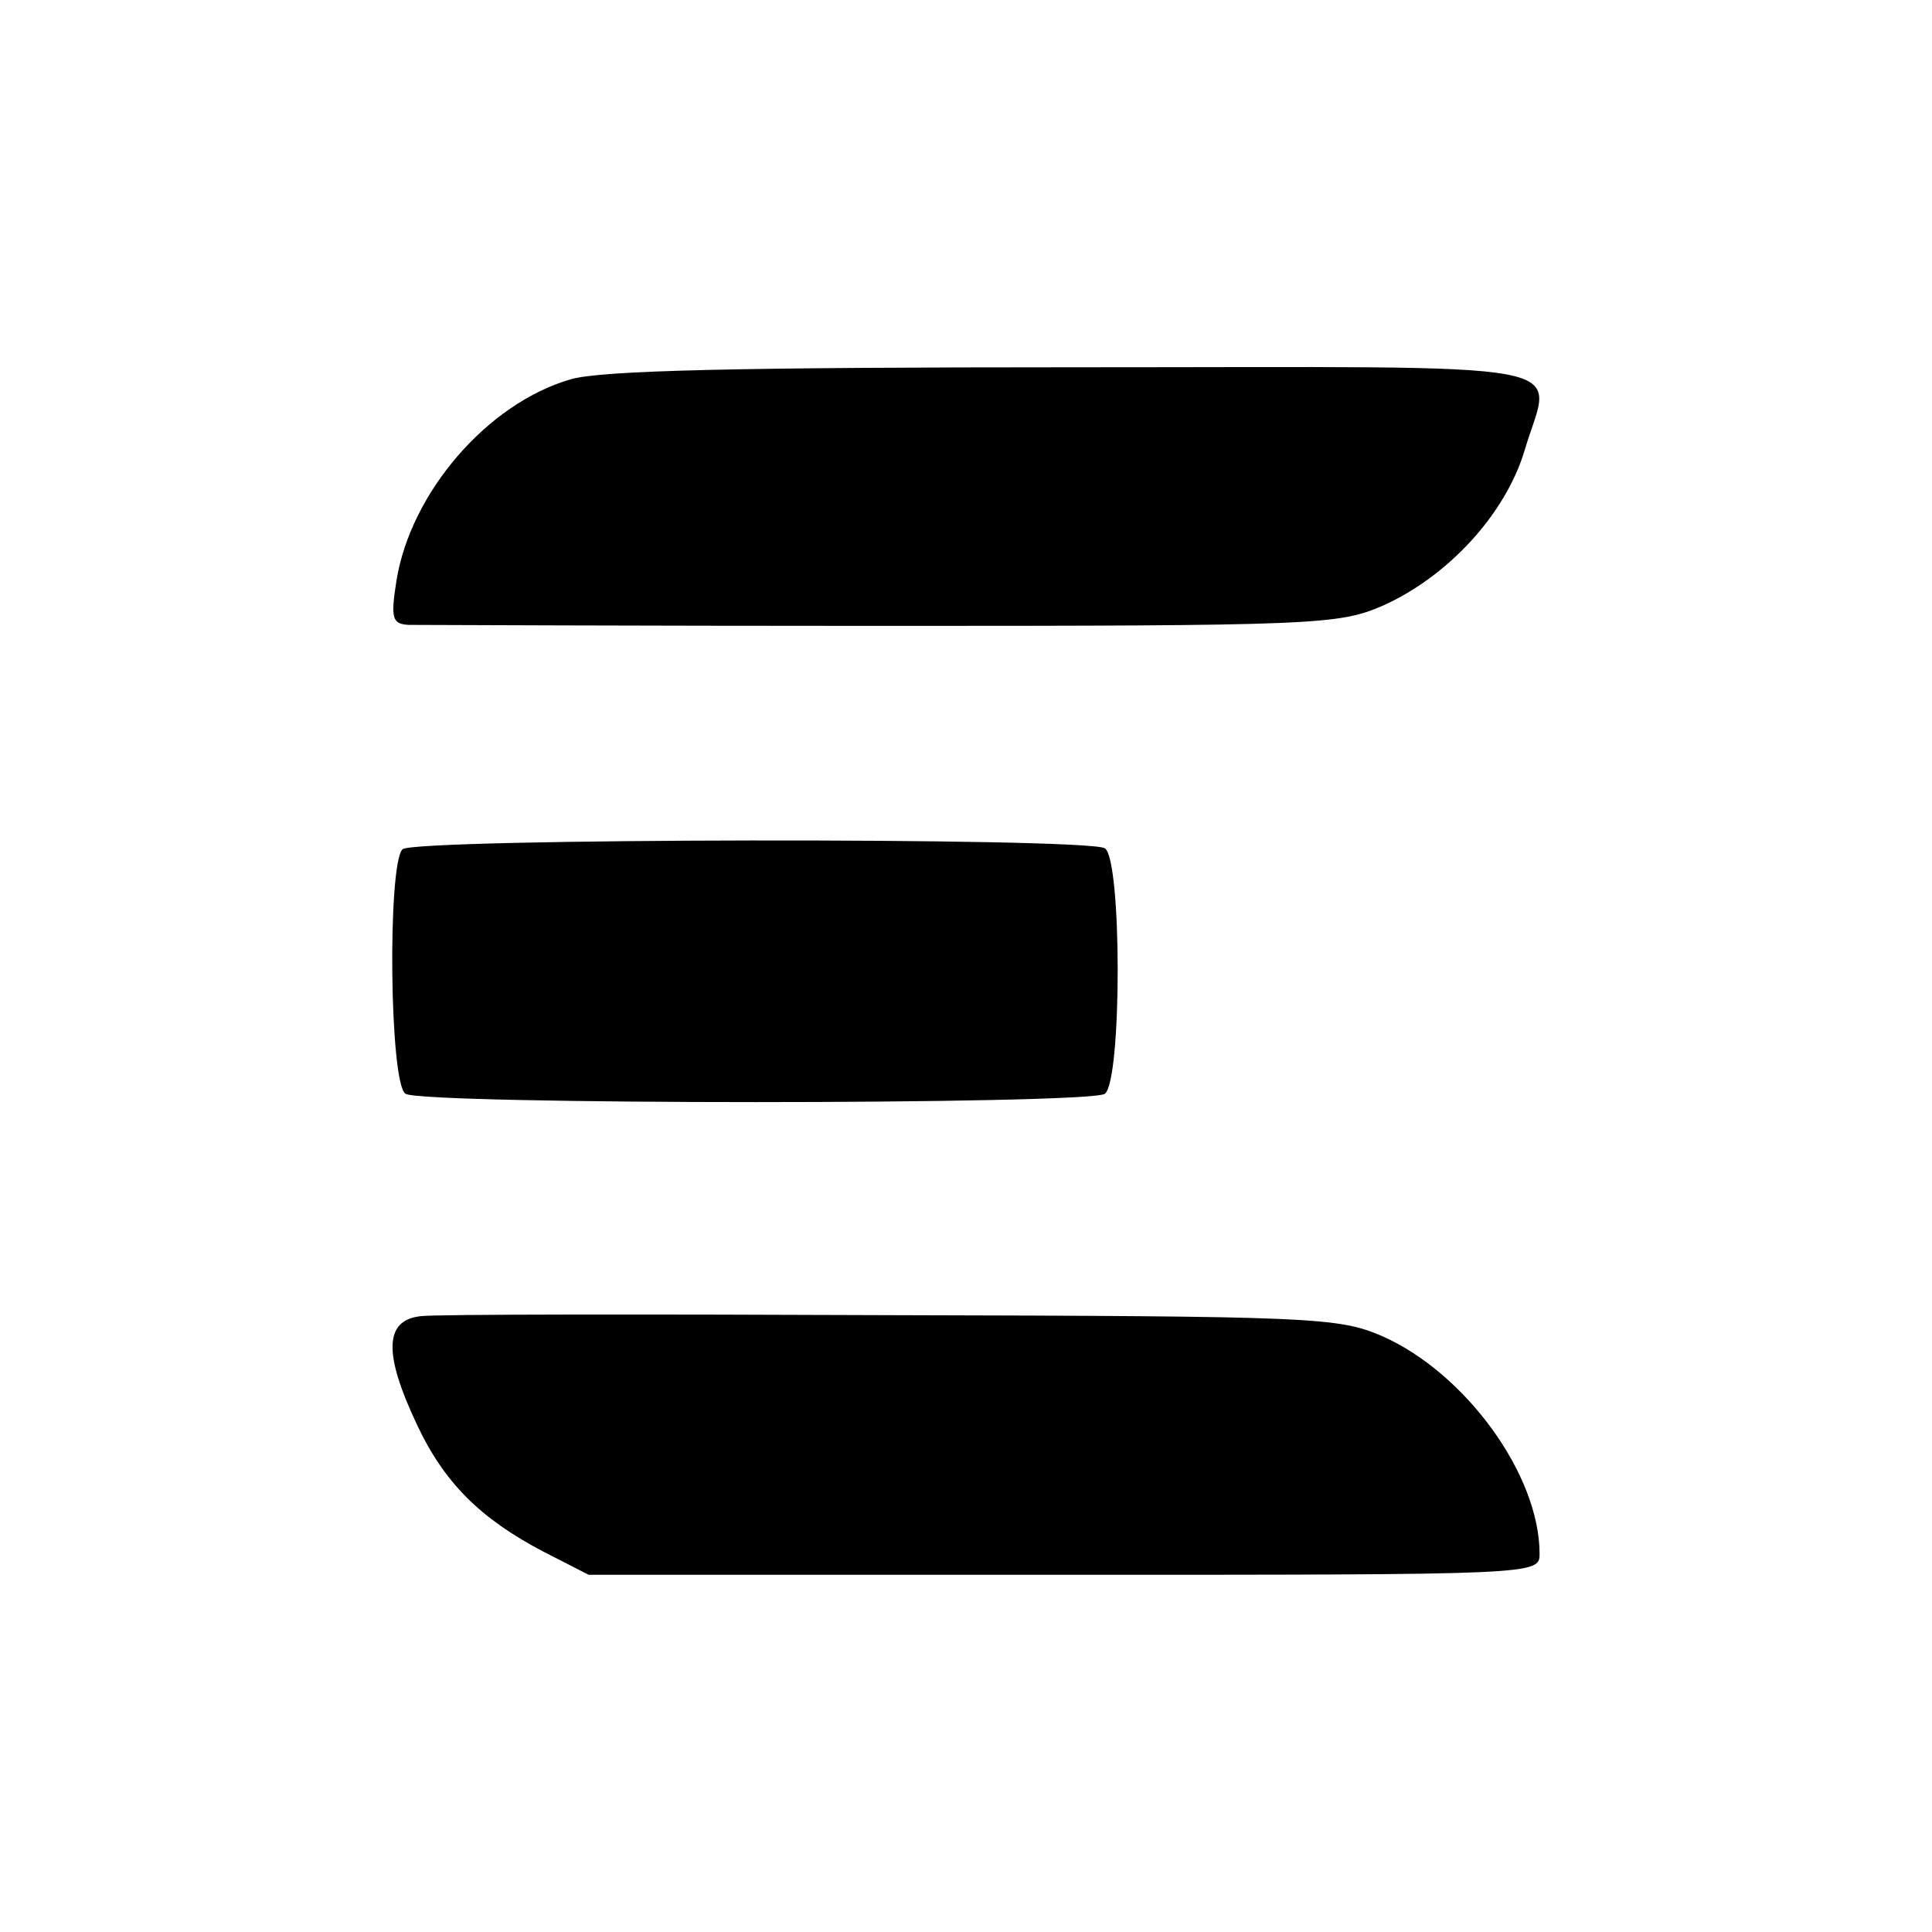
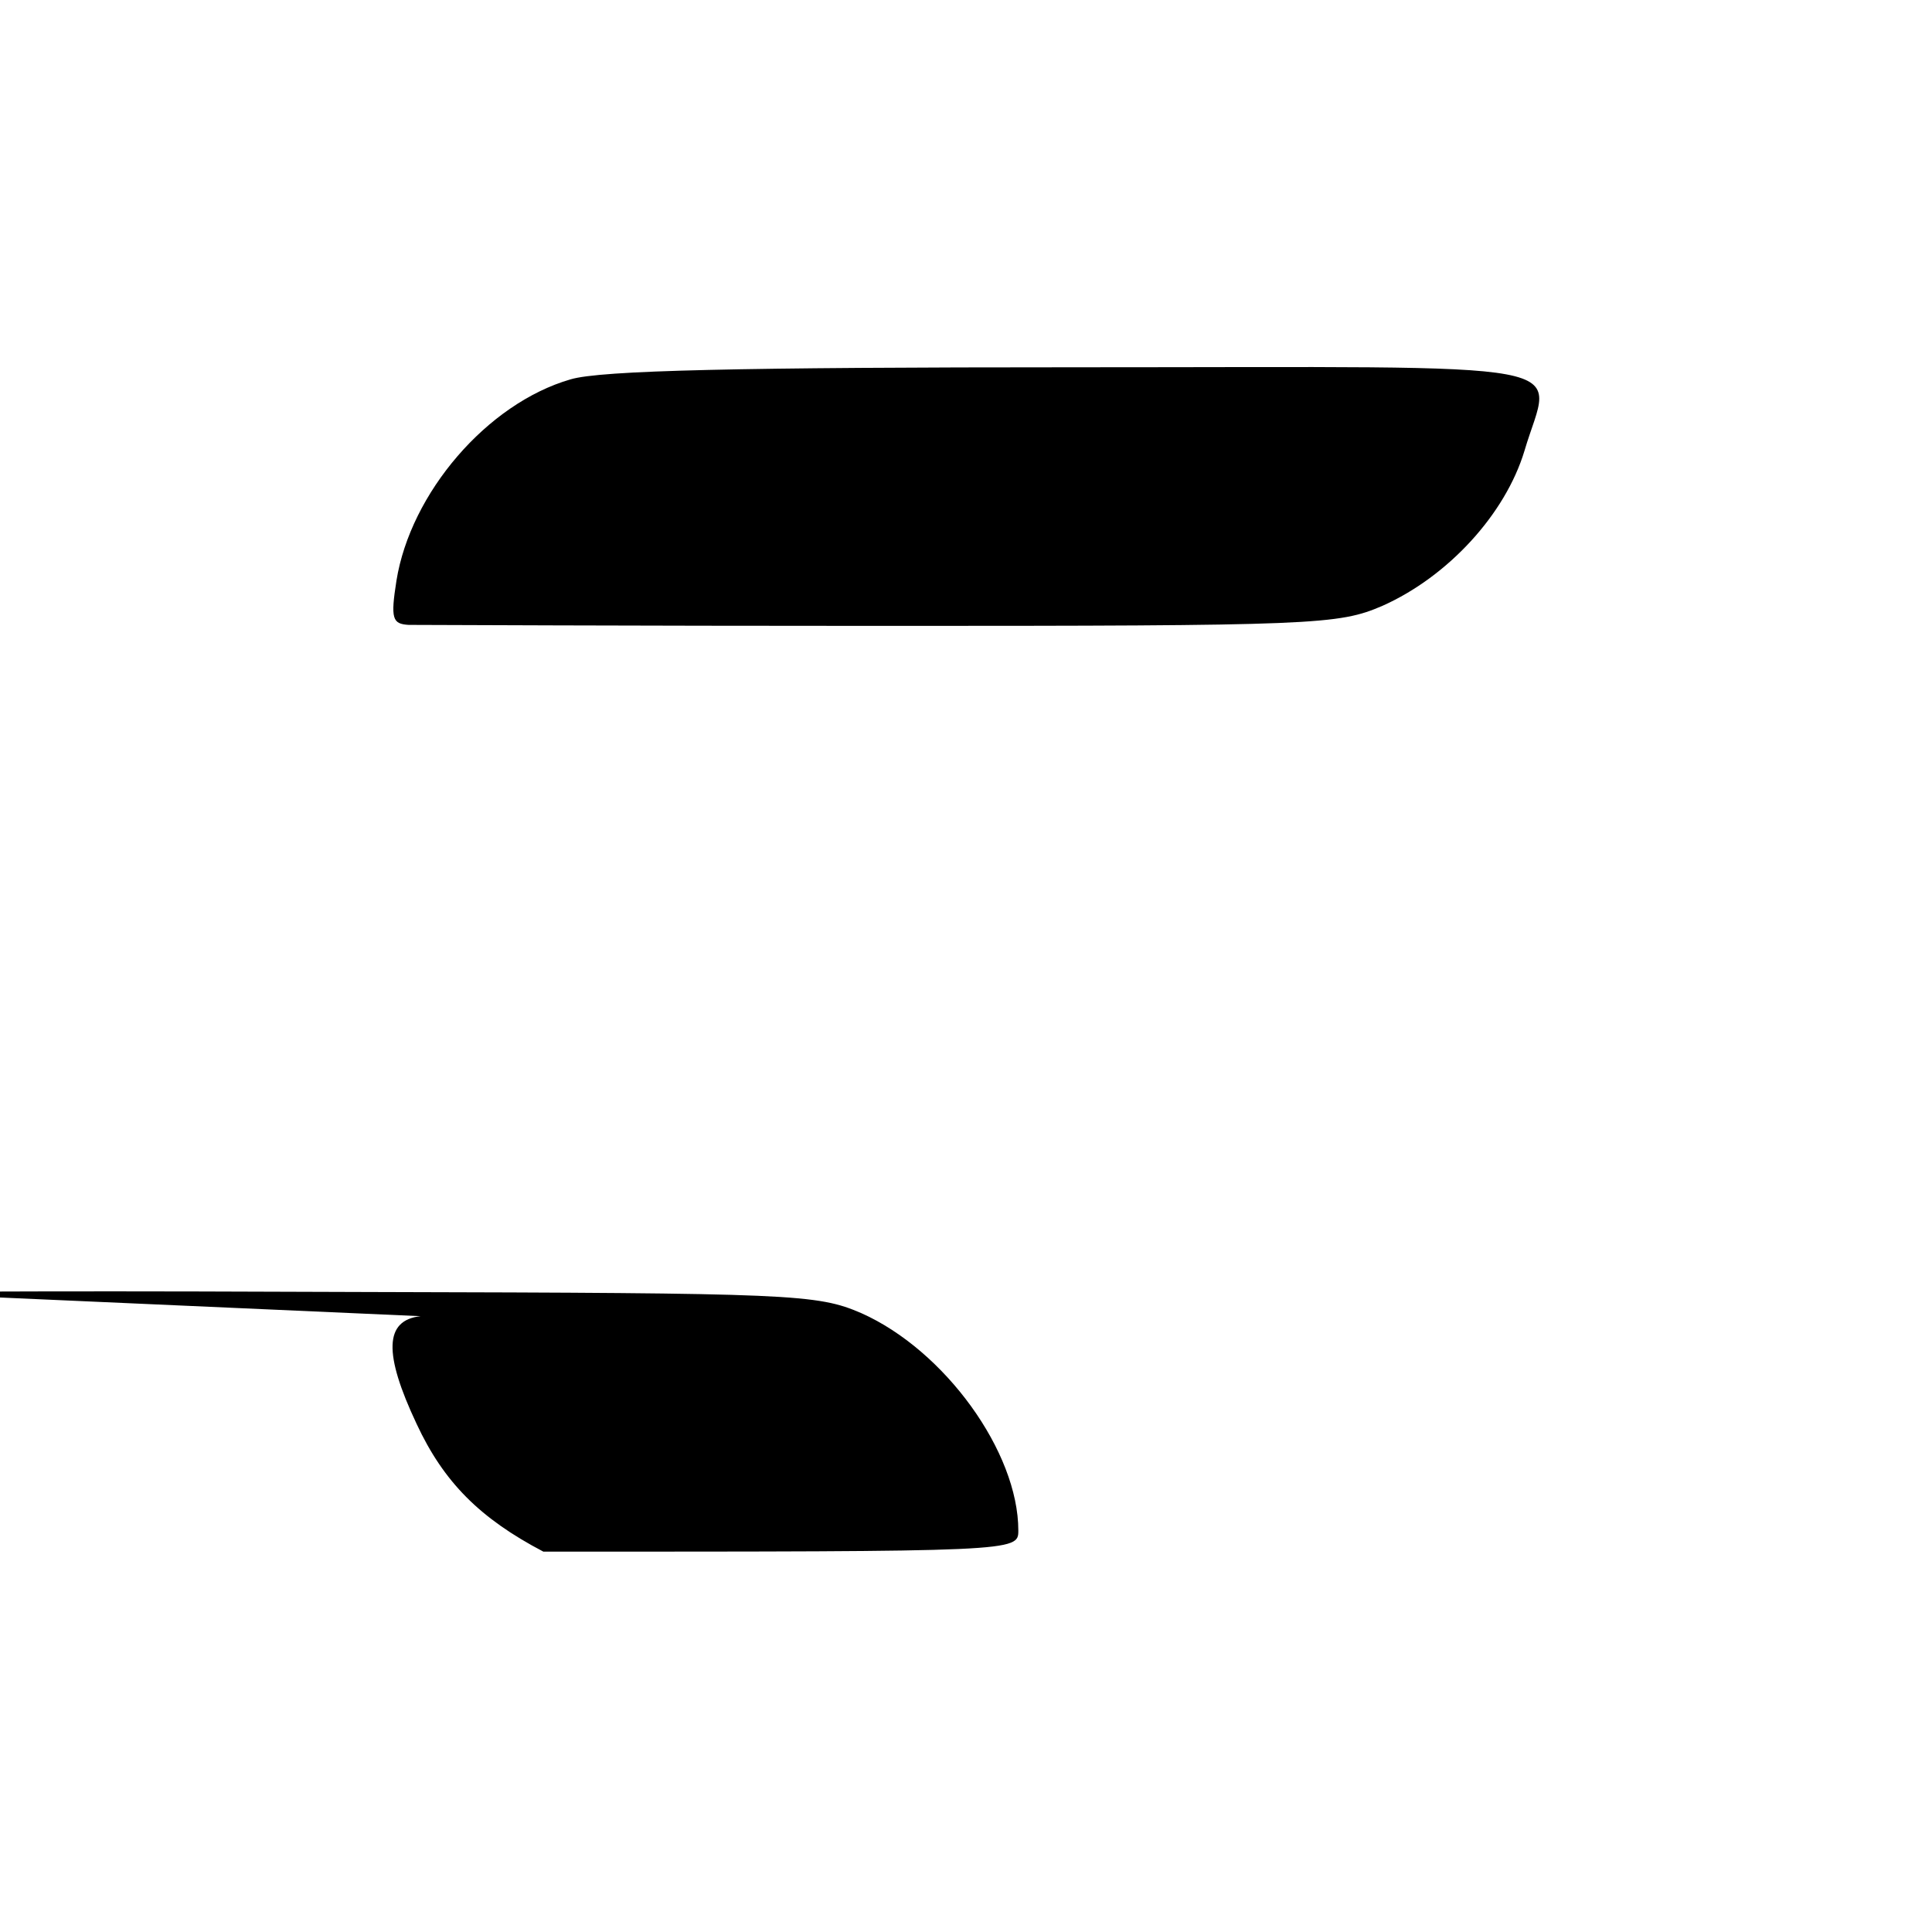
<svg xmlns="http://www.w3.org/2000/svg" version="1.0" width="192pt" height="192pt" viewBox="0 0 192 192" preserveAspectRatio="xMidYMid meet">
  <g transform="translate(0,192) scale(0.1,-0.1)" fill="#000000" stroke="none">
    <path d="M567 1543 c-83 -24 -159 -113 -173 -200 -6 -38 -4 -43 12 -44 11 0 222 -1 471 -1 431 0 453 1 497 20 65 29 122 91 141 154 27 92 73 83 -446 83 -334 0 -472 -3 -502 -12z" />
-     <path d="M400 1076 c-15 -15 -13 -233 3 -243 18 -11 679 -11 695 0 17 13 17 233 0 244 -19 11 -687 10 -698 -1z" />
-     <path d="M418 612 c-36 -4 -37 -37 -4 -107 27 -58 63 -94 126 -127 l45 -23 473 0 c471 0 472 0 472 21 0 78 -73 179 -156 216 -44 19 -68 20 -487 21 -243 1 -454 1 -469 -1z" />
+     <path d="M418 612 c-36 -4 -37 -37 -4 -107 27 -58 63 -94 126 -127 c471 0 472 0 472 21 0 78 -73 179 -156 216 -44 19 -68 20 -487 21 -243 1 -454 1 -469 -1z" />
  </g>
</svg>